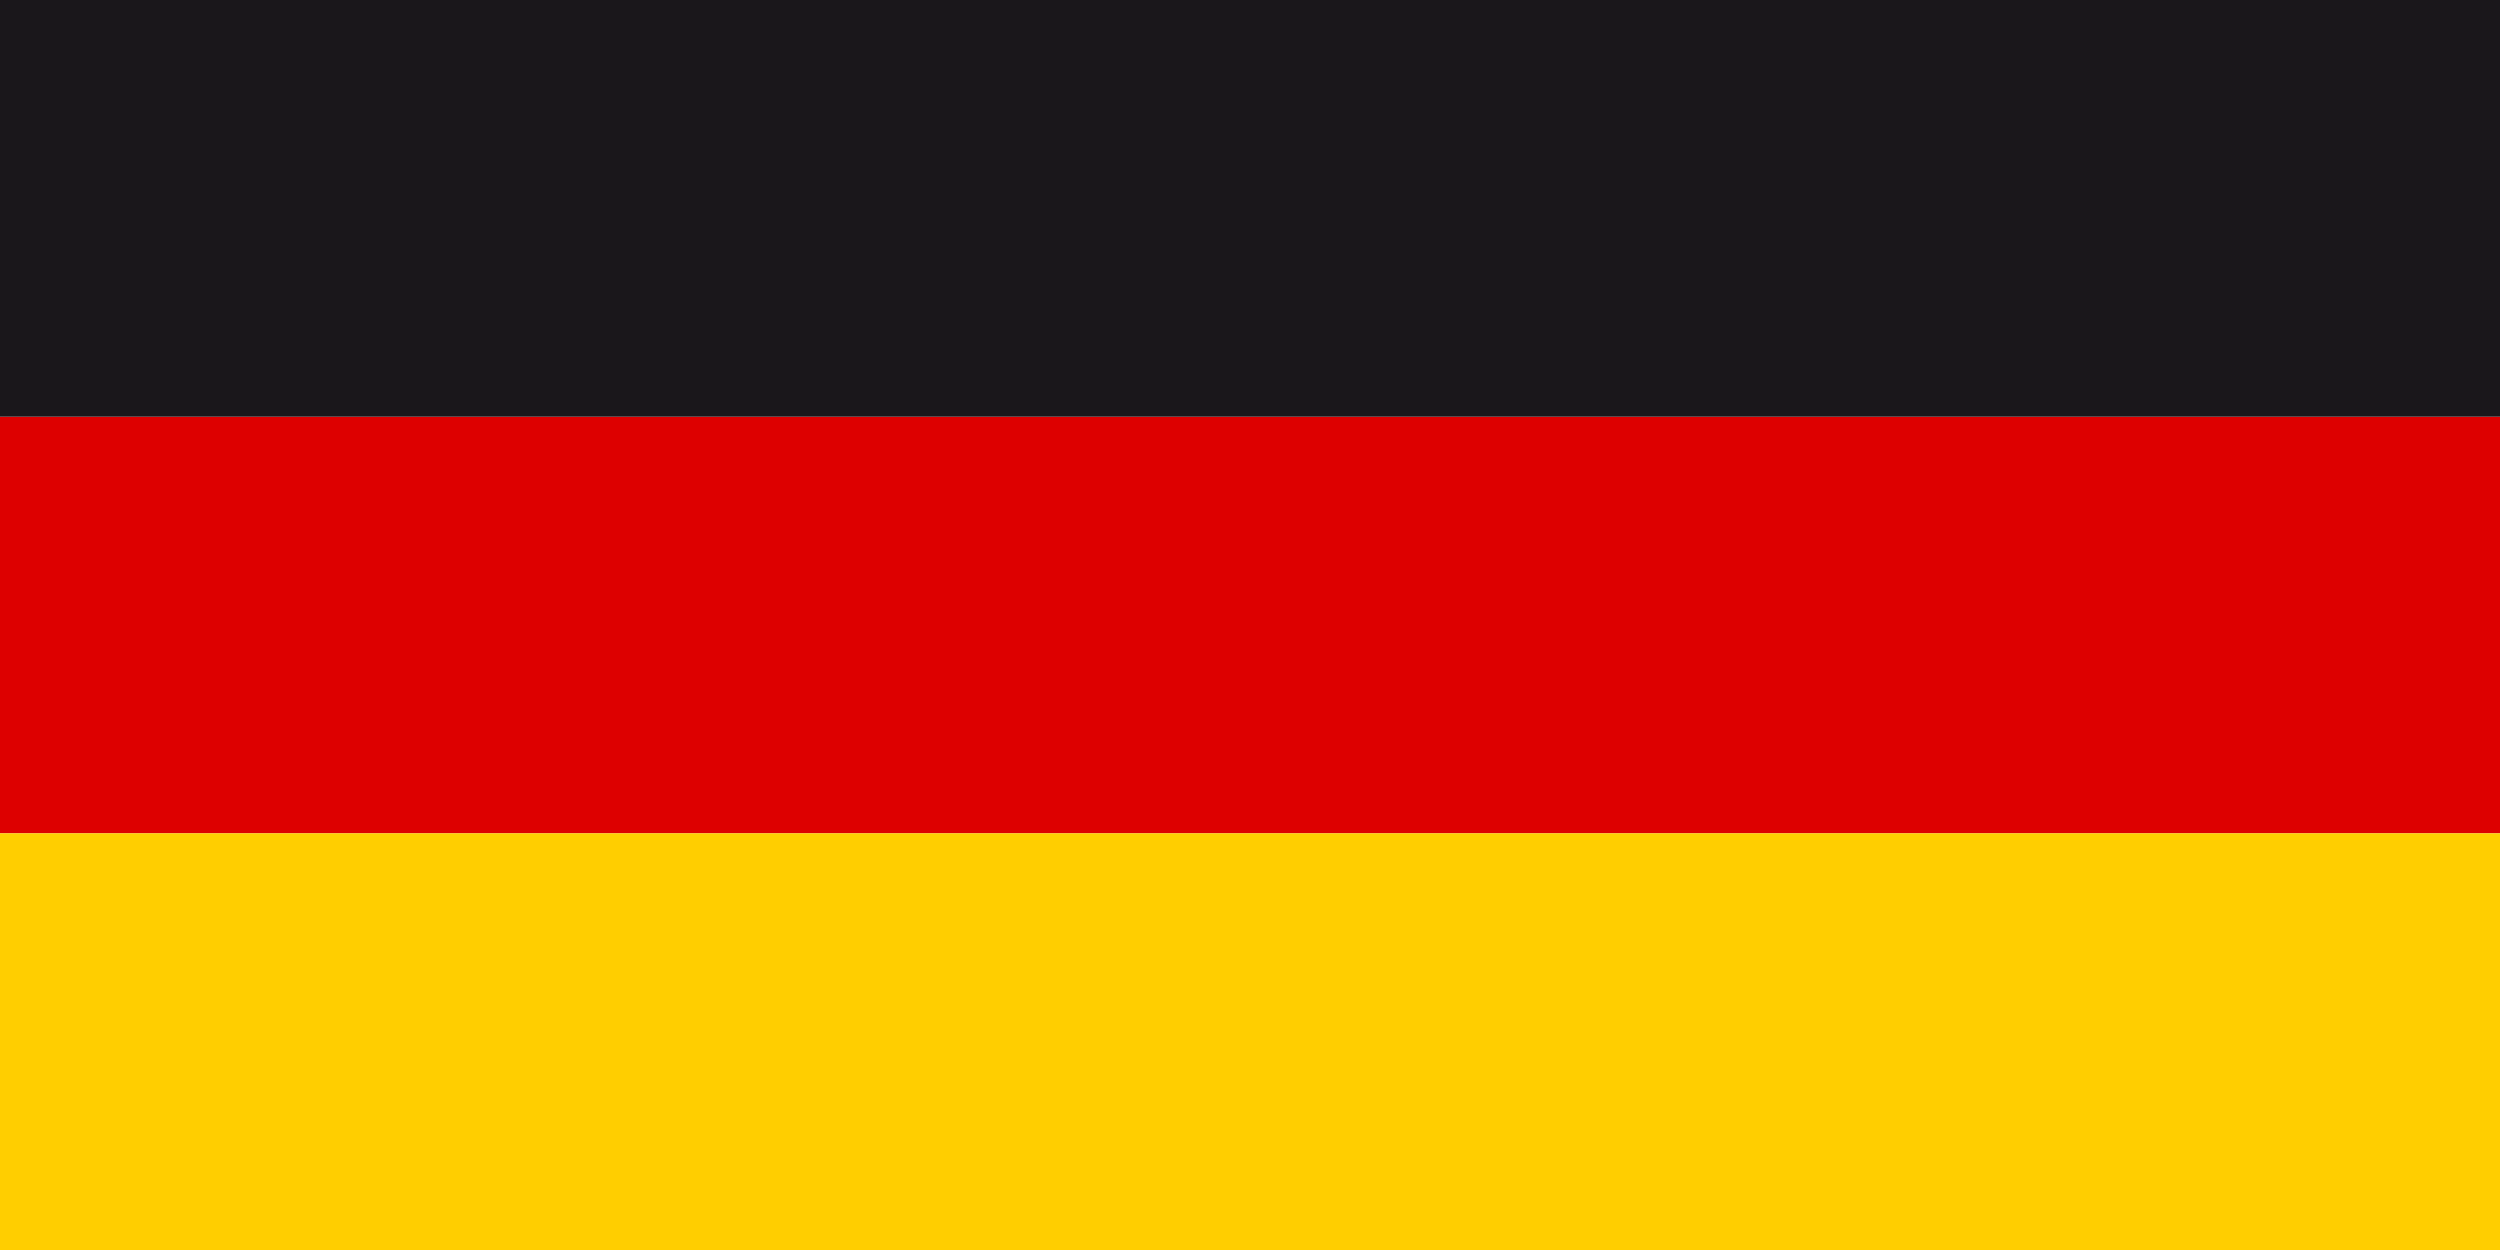
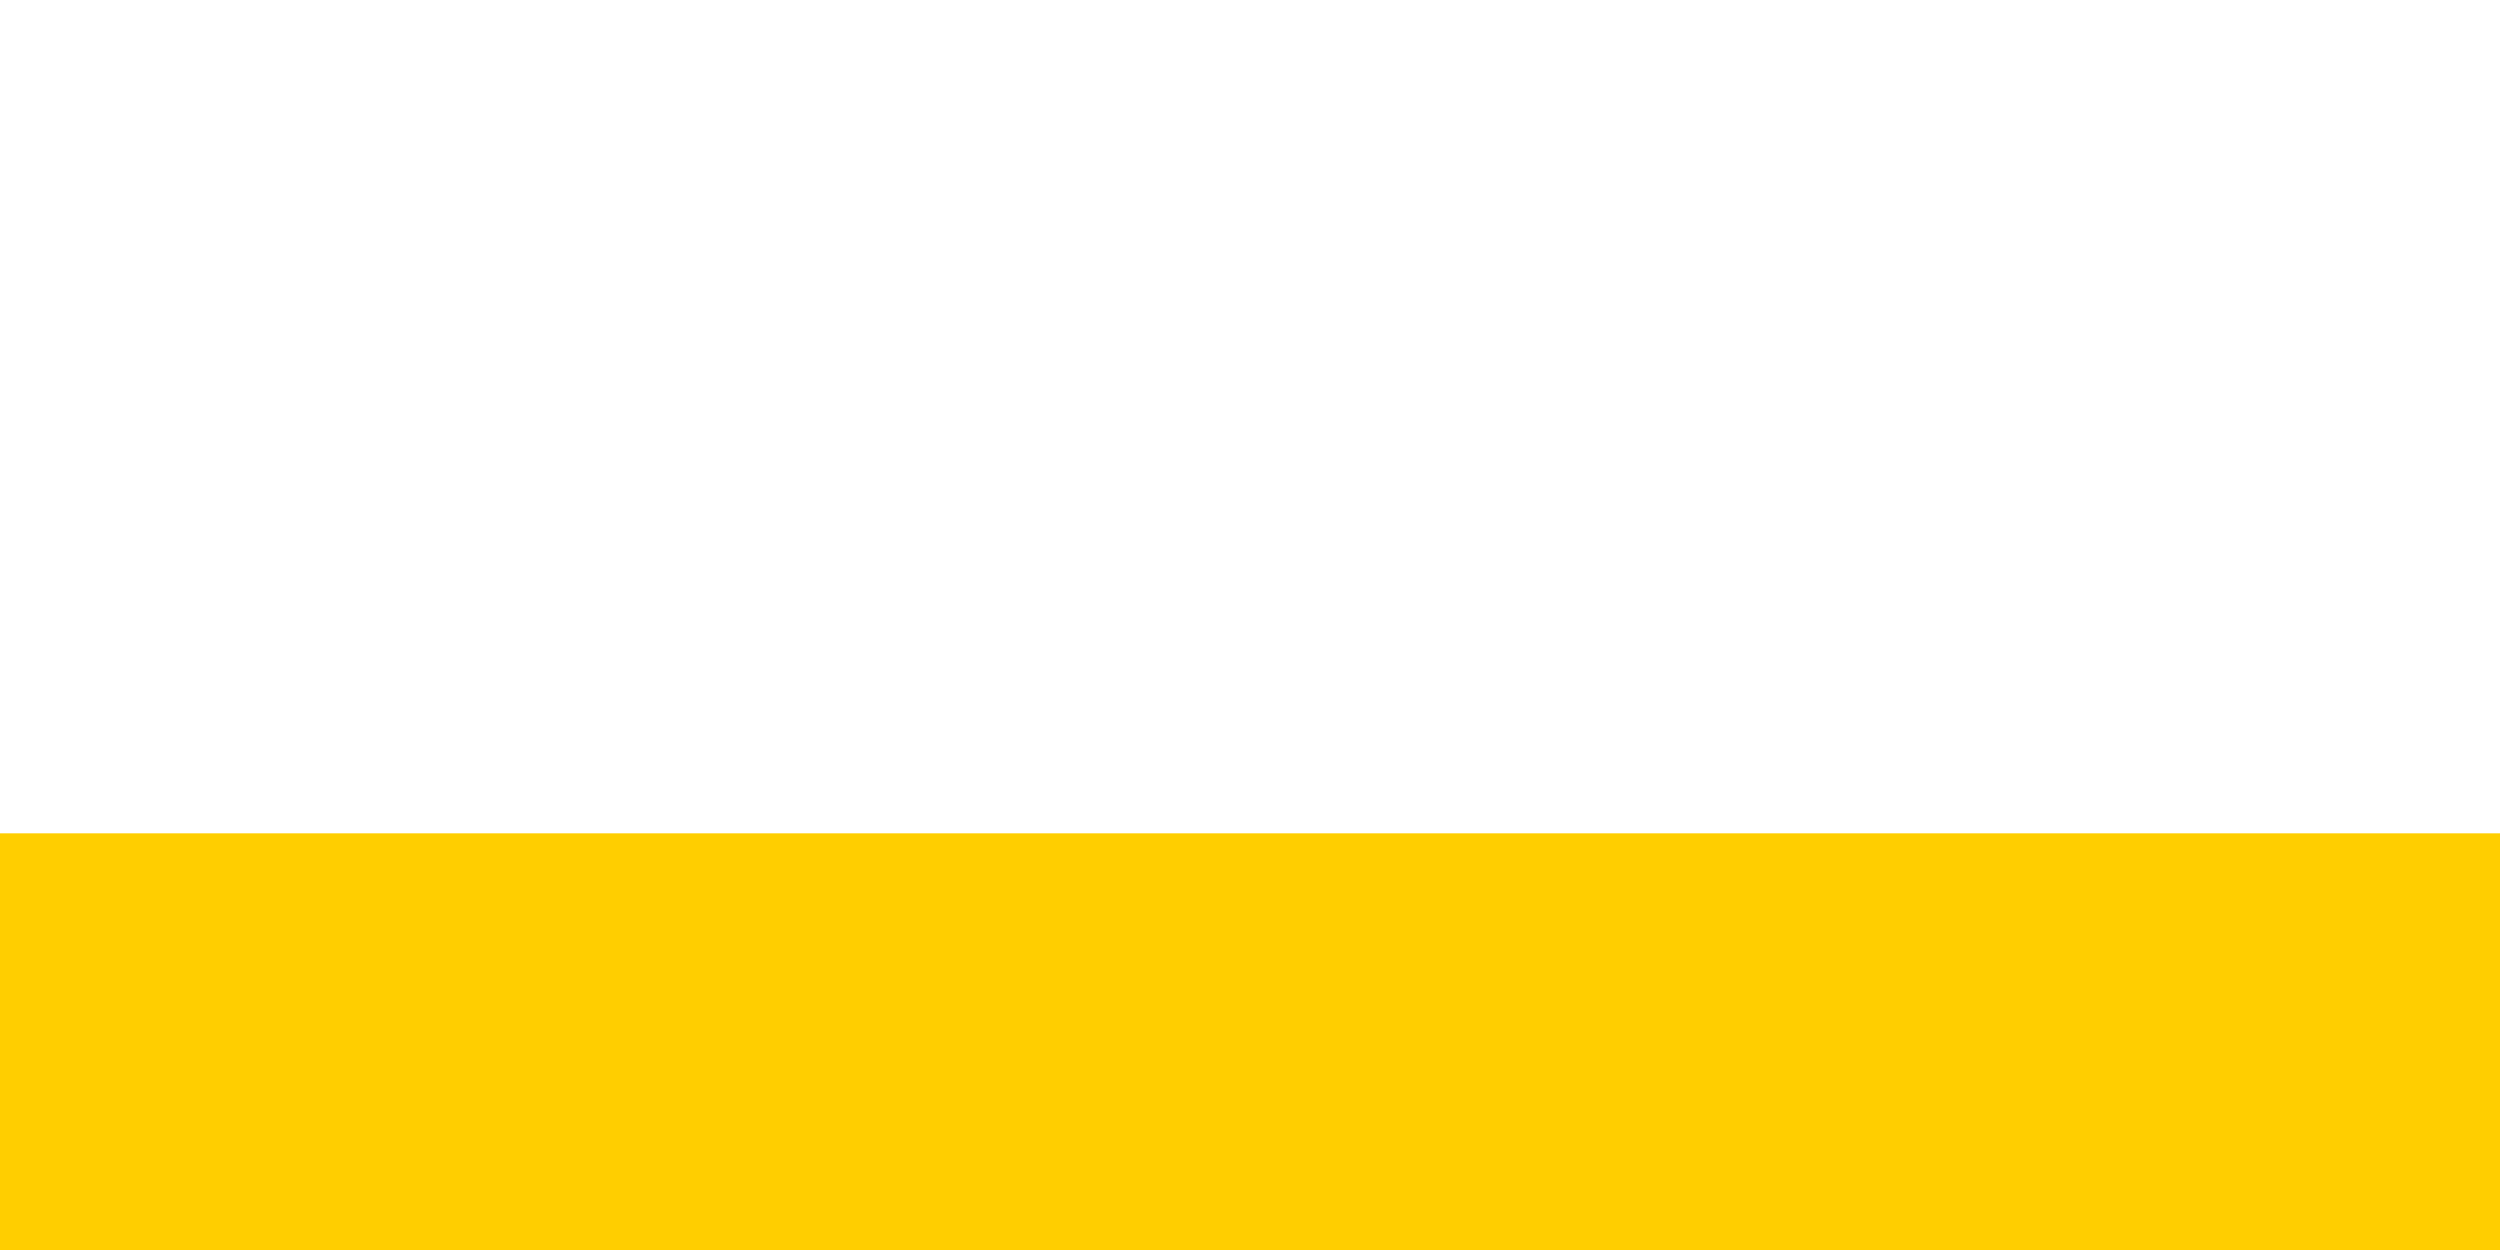
<svg xmlns="http://www.w3.org/2000/svg" version="1.1" id="BG_orig" x="0px" y="0px" viewBox="0 0 720 360" style="enable-background:new 0 0 720 360;" xml:space="preserve">
  <style type="text/css">
	.st0{fill:#DD0000;}
	.st1{fill:#1A171B;}
	.st2{fill:#FFCE00;}
</style>
  <g>
-     <rect y="120" class="st0" width="720" height="120" />
-     <rect class="st1" width="720" height="120" />
    <rect y="240" class="st2" width="720" height="120" />
  </g>
</svg>